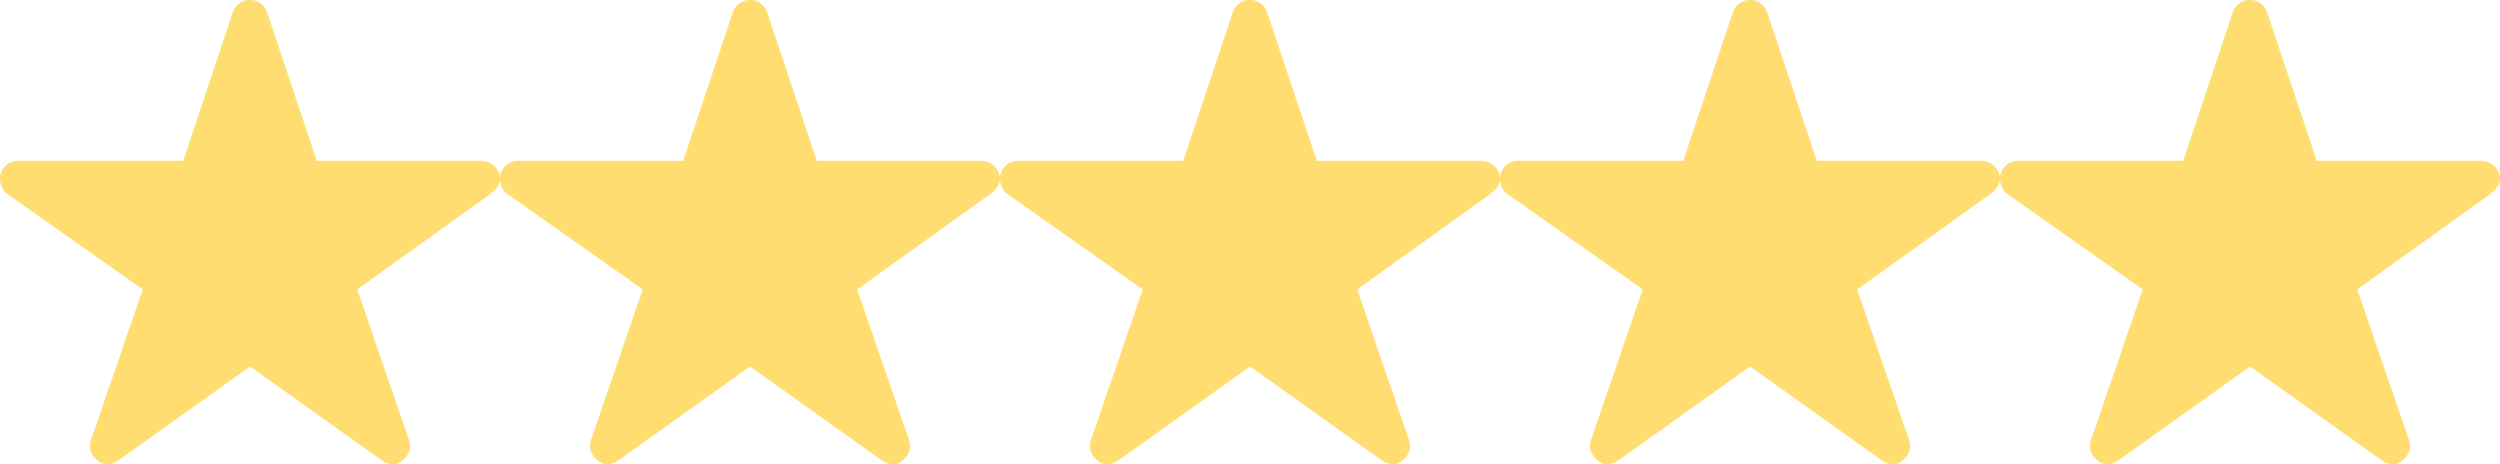
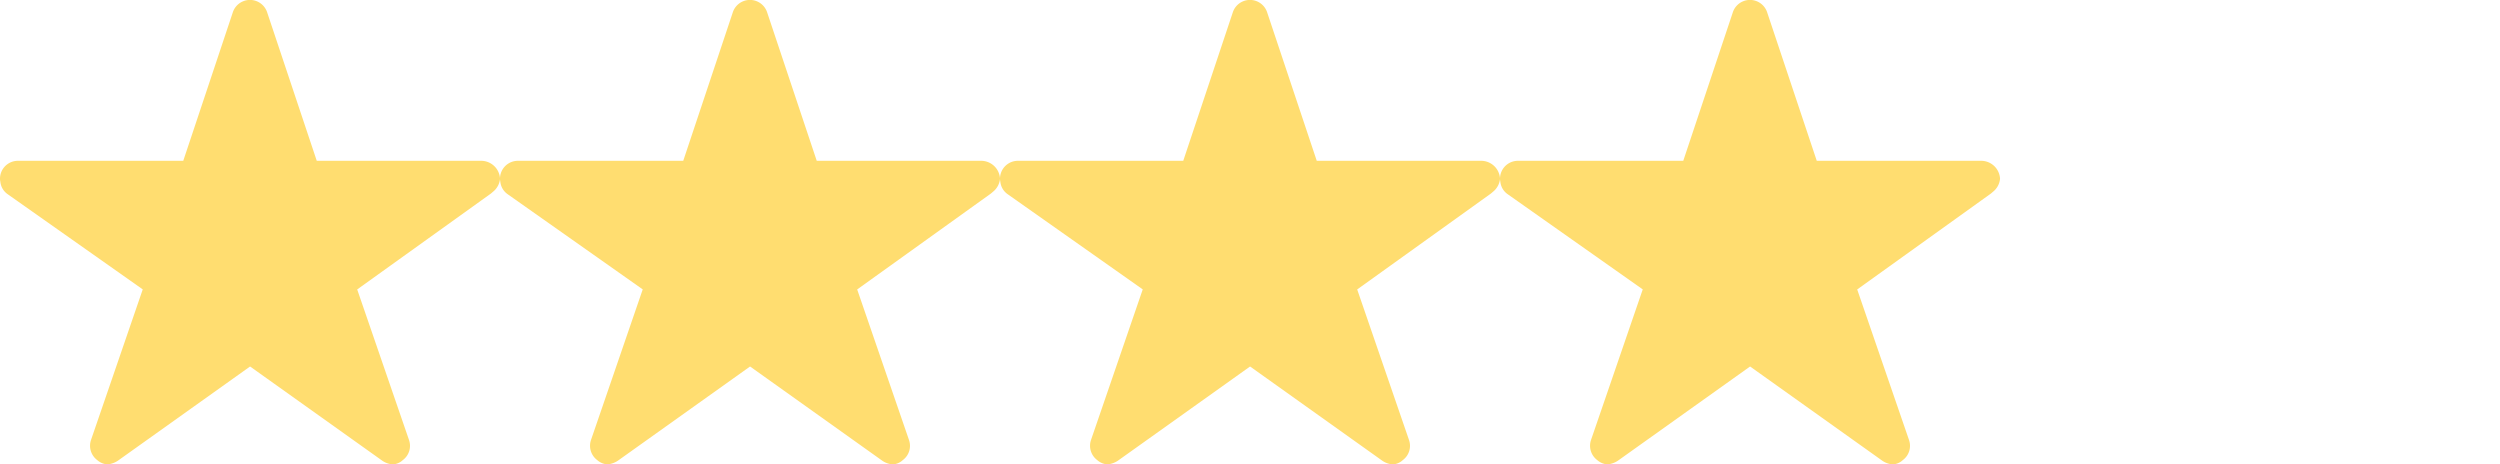
<svg xmlns="http://www.w3.org/2000/svg" width="102.998" height="19.128" viewBox="0 0 102.998 19.128">
  <g id="Grupo_4576" data-name="Grupo 4576" transform="translate(-413.15 -3349.375)">
    <path id="Icon_ionic-ios-star" data-name="Icon ionic-ios-star" d="M22.068,10H15.3L13.249,3.862a.745.745,0,0,0-1.4,0L9.8,10H2.986a.738.738,0,0,0-.736.736.541.541,0,0,0,.014.124.707.707,0,0,0,.308.52l5.559,3.918L6,21.5a.738.738,0,0,0,.253.828.712.712,0,0,0,.414.179.9.9,0,0,0,.46-.166l5.426-3.867,5.426,3.867a.862.862,0,0,0,.46.166.661.661,0,0,0,.409-.179A.729.729,0,0,0,19.1,21.5l-2.134-6.2,5.513-3.954.133-.115a.771.771,0,0,0,.239-.492A.779.779,0,0,0,22.068,10Z" transform="translate(410.9 3346)" fill="#ffdd70" />
    <path id="Icon_ionic-ios-star-2" data-name="Icon ionic-ios-star" d="M22.068,10H15.3L13.249,3.862a.745.745,0,0,0-1.4,0L9.8,10H2.986a.738.738,0,0,0-.736.736.541.541,0,0,0,.014.124.707.707,0,0,0,.308.52l5.559,3.918L6,21.5a.738.738,0,0,0,.253.828.712.712,0,0,0,.414.179.9.9,0,0,0,.46-.166l5.426-3.867,5.426,3.867a.862.862,0,0,0,.46.166.661.661,0,0,0,.409-.179A.729.729,0,0,0,19.1,21.5l-2.134-6.2,5.513-3.954.133-.115a.771.771,0,0,0,.239-.492A.779.779,0,0,0,22.068,10Z" transform="translate(431.499 3346)" fill="#ffdd70" />
    <path id="Icon_ionic-ios-star-3" data-name="Icon ionic-ios-star" d="M22.068,10H15.3L13.249,3.862a.745.745,0,0,0-1.4,0L9.8,10H2.986a.738.738,0,0,0-.736.736.541.541,0,0,0,.014.124.707.707,0,0,0,.308.52l5.559,3.918L6,21.5a.738.738,0,0,0,.253.828.712.712,0,0,0,.414.179.9.9,0,0,0,.46-.166l5.426-3.867,5.426,3.867a.862.862,0,0,0,.46.166.661.661,0,0,0,.409-.179A.729.729,0,0,0,19.1,21.5l-2.134-6.2,5.513-3.954.133-.115a.771.771,0,0,0,.239-.492A.779.779,0,0,0,22.068,10Z" transform="translate(452.099 3346)" fill="#ffdd70" />
    <path id="Icon_ionic-ios-star-4" data-name="Icon ionic-ios-star" d="M22.068,10H15.3L13.249,3.862a.745.745,0,0,0-1.4,0L9.8,10H2.986a.738.738,0,0,0-.736.736.541.541,0,0,0,.014.124.707.707,0,0,0,.308.52l5.559,3.918L6,21.5a.738.738,0,0,0,.253.828.712.712,0,0,0,.414.179.9.9,0,0,0,.46-.166l5.426-3.867,5.426,3.867a.862.862,0,0,0,.46.166.661.661,0,0,0,.409-.179A.729.729,0,0,0,19.1,21.5l-2.134-6.2,5.513-3.954.133-.115a.771.771,0,0,0,.239-.492A.779.779,0,0,0,22.068,10Z" transform="translate(472.699 3346)" fill="#ffdd70" />
-     <path id="Icon_ionic-ios-star-5" data-name="Icon ionic-ios-star" d="M22.068,10H15.3L13.249,3.862a.745.745,0,0,0-1.4,0L9.8,10H2.986a.738.738,0,0,0-.736.736.541.541,0,0,0,.014.124.707.707,0,0,0,.308.52l5.559,3.918L6,21.5a.738.738,0,0,0,.253.828.712.712,0,0,0,.414.179.9.9,0,0,0,.46-.166l5.426-3.867,5.426,3.867a.862.862,0,0,0,.46.166.661.661,0,0,0,.409-.179A.729.729,0,0,0,19.1,21.5l-2.134-6.2,5.513-3.954.133-.115a.771.771,0,0,0,.239-.492A.779.779,0,0,0,22.068,10Z" transform="translate(493.298 3346)" fill="#ffdd70" />
  </g>
</svg>